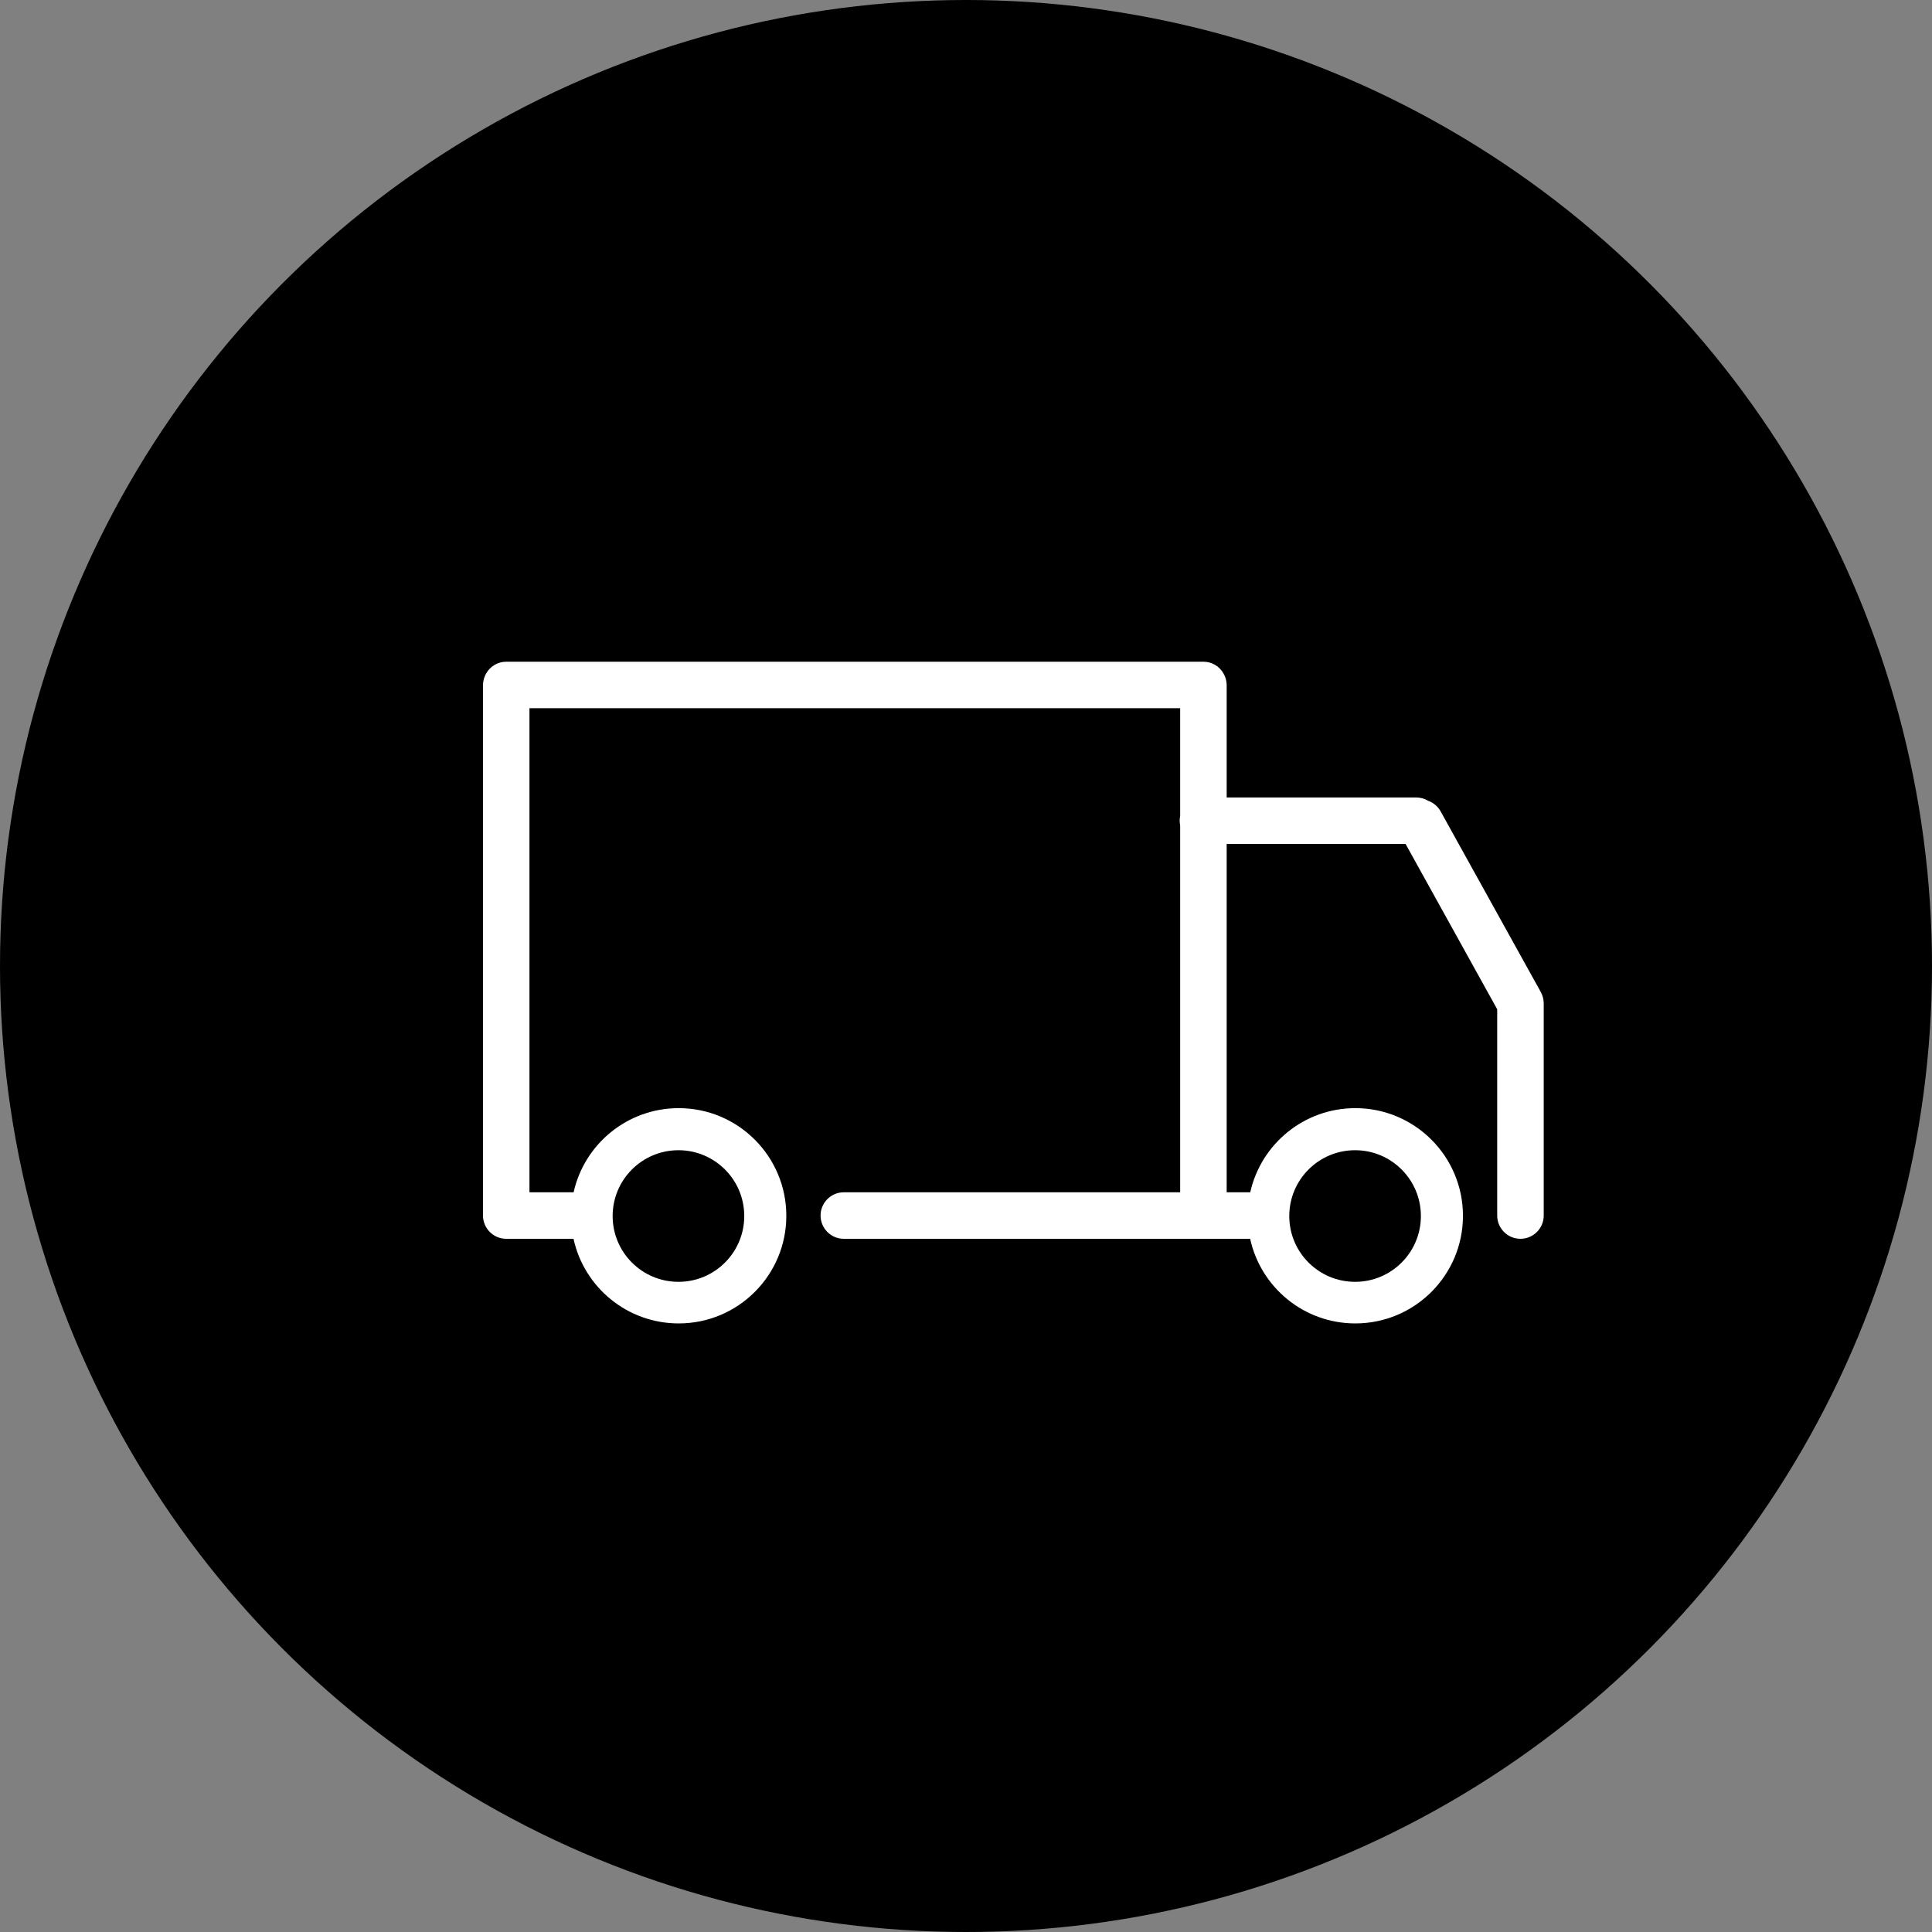
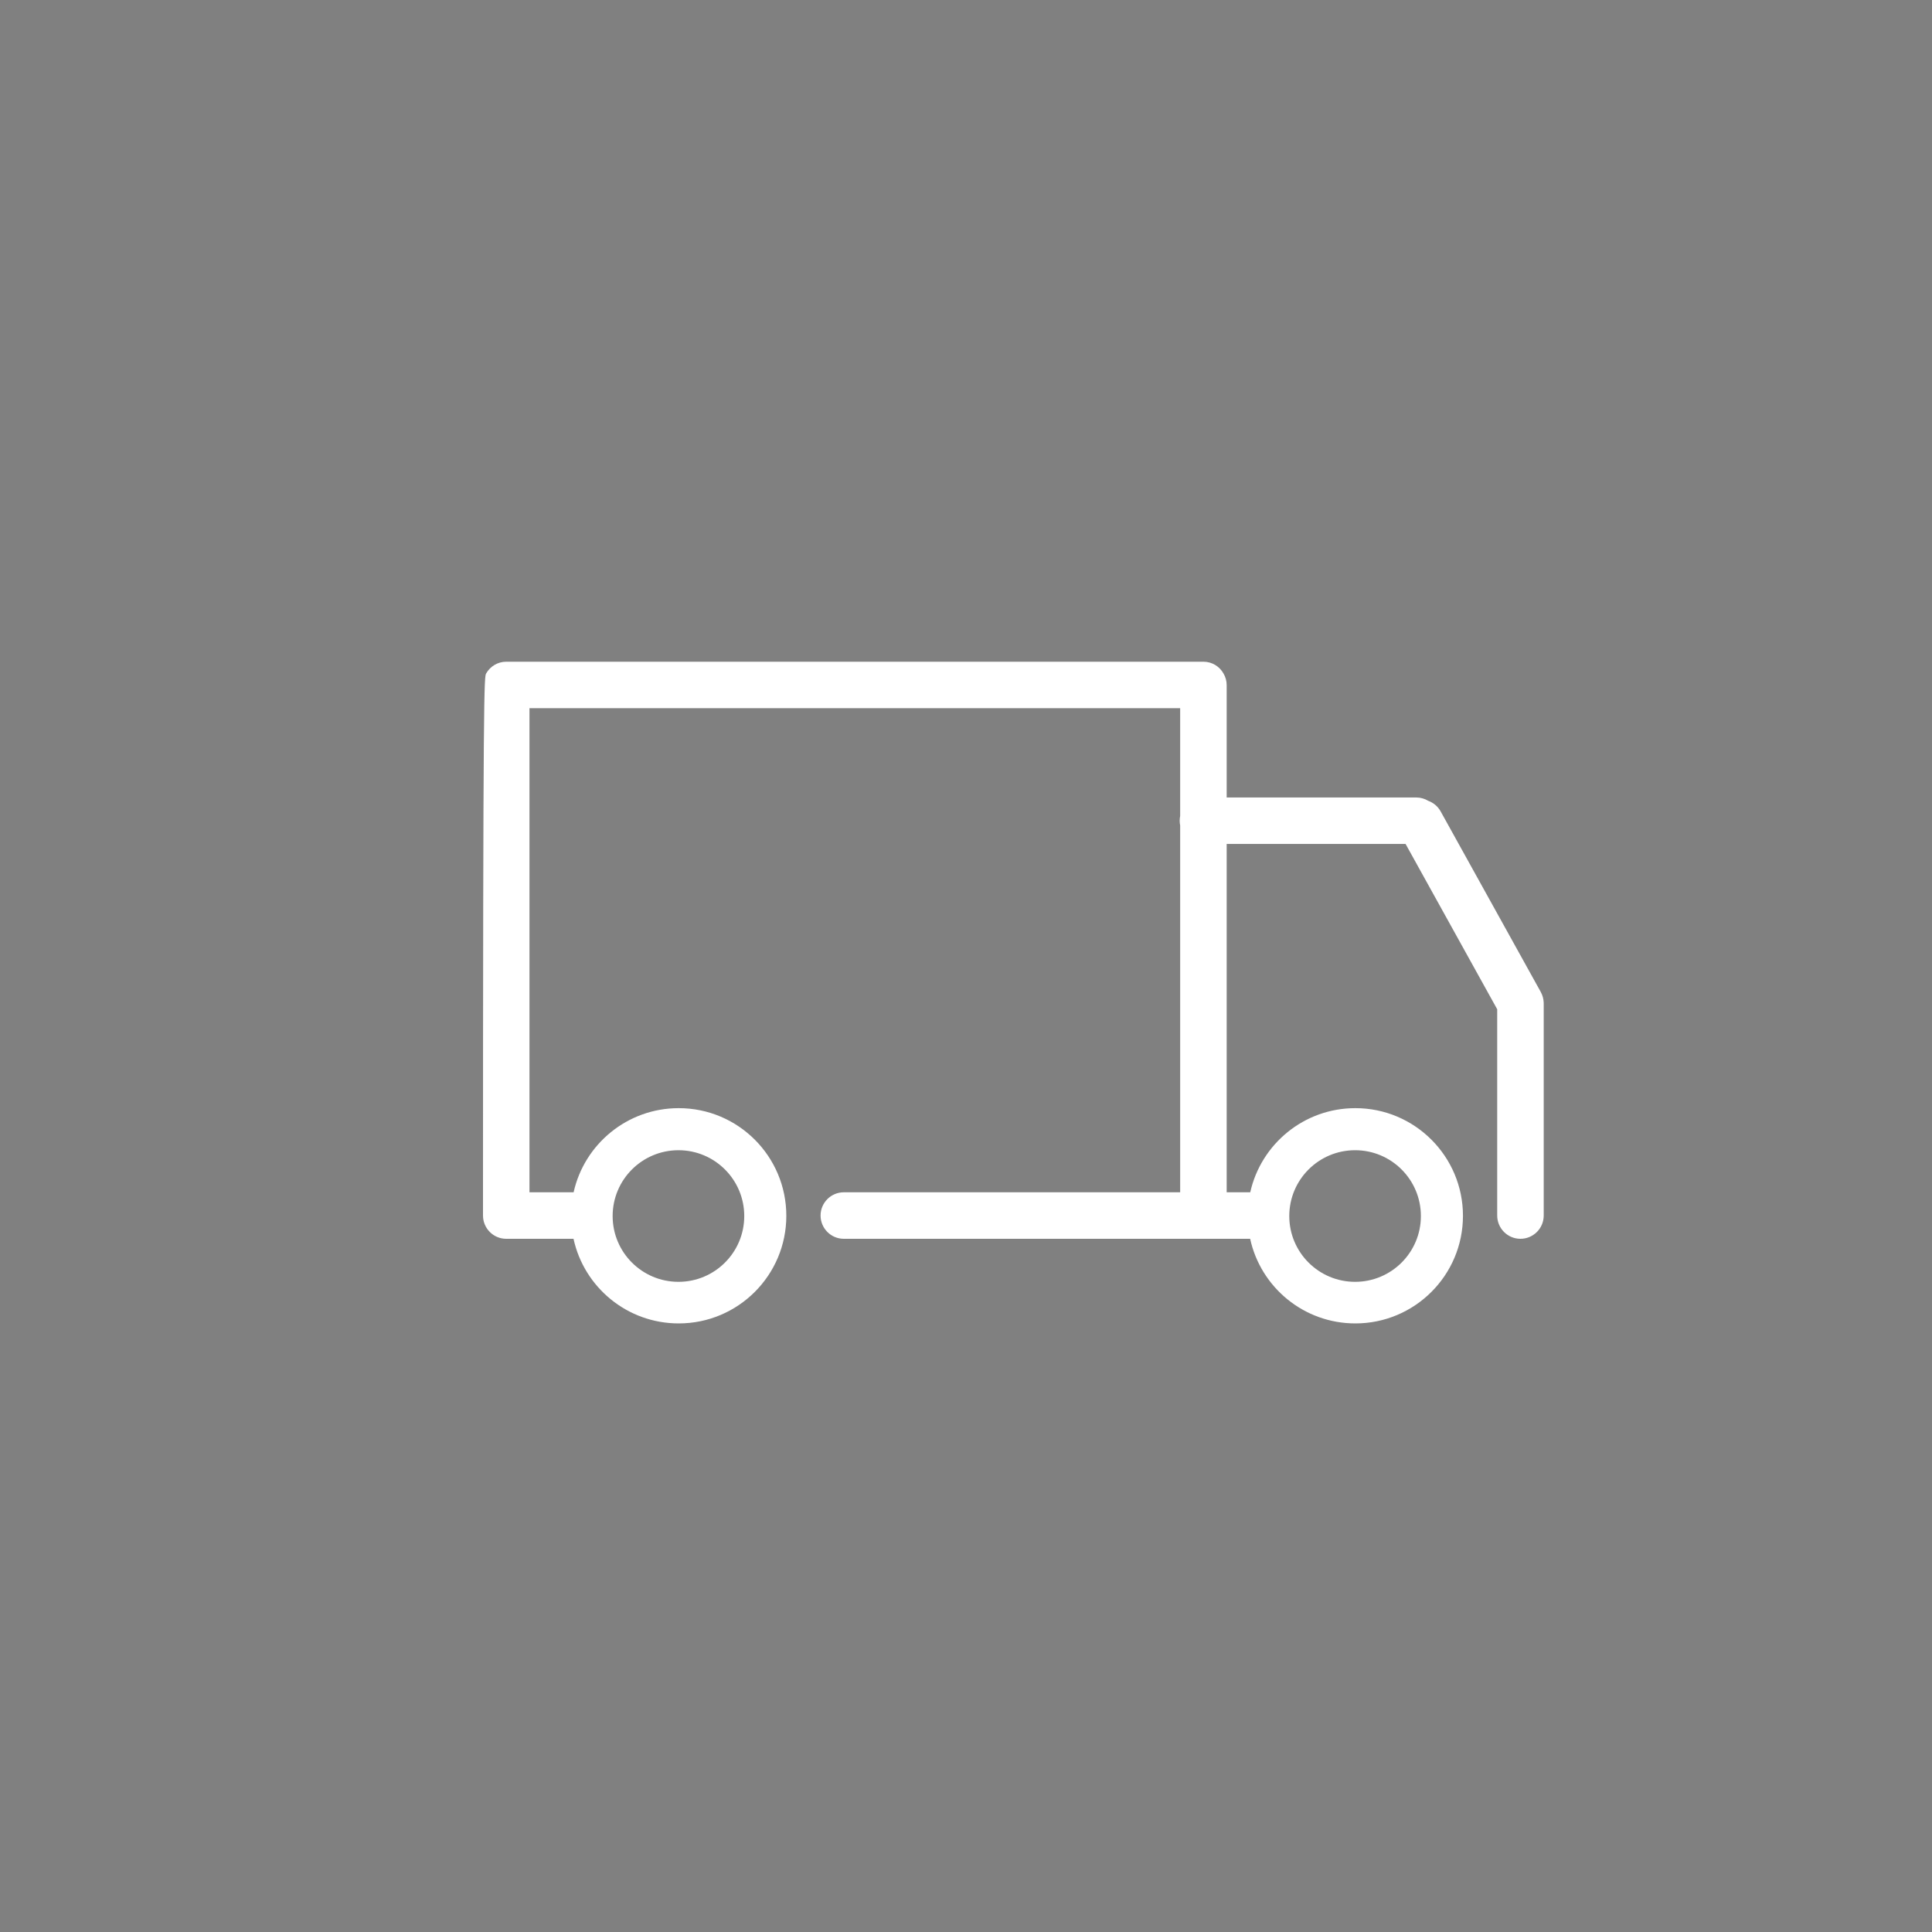
<svg xmlns="http://www.w3.org/2000/svg" width="40px" height="40px" viewBox="0 0 40 40" version="1.1">
  <rect x="0" y="0" width="40" height="40" fill="#808080" stroke="none" />
  <title>shippingicon</title>
  <g id="Page-1" stroke="none" stroke-width="1" fill="none" fill-rule="evenodd">
    <g id="shippingicon" fill-rule="nonzero">
-       <circle id="Oval" fill="#000000" cx="20" cy="20" r="20" />
-       <path d="M24.916,13.7 C25.094,13.7 25.249,13.798 25.33,13.942 C25.373,14.014 25.397,14.097 25.397,14.186 L25.397,16.511 L29.322,16.511 C29.412,16.511 29.497,16.536 29.57,16.58 C29.675,16.618 29.768,16.693 29.827,16.799 L31.9,20.538 C31.937,20.606 31.957,20.679 31.96,20.752 C31.96,20.761 31.961,20.771 31.961,20.78 L31.961,25.166 C31.961,25.432 31.745,25.648 31.479,25.648 C31.214,25.648 30.998,25.432 30.998,25.166 L30.998,20.896 L29.101,17.473 L25.397,17.473 L25.397,24.685 L25.885,24.685 C26.107,23.688 26.997,22.943 28.061,22.943 C29.291,22.943 30.289,23.941 30.289,25.172 C30.289,26.402 29.291,27.4 28.061,27.4 C26.993,27.4 26.101,26.65 25.883,25.648 L17.47,25.648 C17.205,25.648 16.989,25.432 16.989,25.166 C16.989,24.901 17.205,24.685 17.47,24.685 L24.434,24.685 L24.434,17.091 C24.428,17.059 24.424,17.026 24.424,16.992 C24.424,16.958 24.428,16.925 24.434,16.893 L24.434,14.662 L10.962,14.662 L10.962,24.685 L11.876,24.685 C12.098,23.688 12.988,22.943 14.052,22.943 C15.283,22.943 16.28,23.941 16.28,25.172 C16.28,26.402 15.283,27.4 14.052,27.4 C12.984,27.4 12.092,26.65 11.874,25.648 L10.481,25.648 C10.215,25.648 10,25.432 10,25.166 L10,14.186 C10,14.097 10.024,14.014 10.066,13.942 C10.148,13.798 10.303,13.7 10.481,13.7 L24.916,13.7 Z M14.047,23.814 C13.294,23.814 12.684,24.424 12.684,25.177 C12.684,25.929 13.294,26.539 14.047,26.539 C14.799,26.539 15.409,25.929 15.409,25.177 C15.409,24.424 14.799,23.814 14.047,23.814 Z M28.056,23.814 C27.303,23.814 26.693,24.424 26.693,25.177 C26.693,25.929 27.303,26.539 28.056,26.539 C28.808,26.539 29.418,25.929 29.418,25.177 C29.418,24.424 28.808,23.814 28.056,23.814 Z" id="Rectangle-2" fill="#FFFFFF" />
+       <path d="M24.916,13.7 C25.094,13.7 25.249,13.798 25.33,13.942 C25.373,14.014 25.397,14.097 25.397,14.186 L25.397,16.511 L29.322,16.511 C29.412,16.511 29.497,16.536 29.57,16.58 C29.675,16.618 29.768,16.693 29.827,16.799 L31.9,20.538 C31.937,20.606 31.957,20.679 31.96,20.752 C31.96,20.761 31.961,20.771 31.961,20.78 L31.961,25.166 C31.961,25.432 31.745,25.648 31.479,25.648 C31.214,25.648 30.998,25.432 30.998,25.166 L30.998,20.896 L29.101,17.473 L25.397,17.473 L25.397,24.685 L25.885,24.685 C26.107,23.688 26.997,22.943 28.061,22.943 C29.291,22.943 30.289,23.941 30.289,25.172 C30.289,26.402 29.291,27.4 28.061,27.4 C26.993,27.4 26.101,26.65 25.883,25.648 L17.47,25.648 C17.205,25.648 16.989,25.432 16.989,25.166 C16.989,24.901 17.205,24.685 17.47,24.685 L24.434,24.685 L24.434,17.091 C24.428,17.059 24.424,17.026 24.424,16.992 C24.424,16.958 24.428,16.925 24.434,16.893 L24.434,14.662 L10.962,14.662 L10.962,24.685 L11.876,24.685 C12.098,23.688 12.988,22.943 14.052,22.943 C15.283,22.943 16.28,23.941 16.28,25.172 C16.28,26.402 15.283,27.4 14.052,27.4 C12.984,27.4 12.092,26.65 11.874,25.648 L10.481,25.648 C10.215,25.648 10,25.432 10,25.166 C10,14.097 10.024,14.014 10.066,13.942 C10.148,13.798 10.303,13.7 10.481,13.7 L24.916,13.7 Z M14.047,23.814 C13.294,23.814 12.684,24.424 12.684,25.177 C12.684,25.929 13.294,26.539 14.047,26.539 C14.799,26.539 15.409,25.929 15.409,25.177 C15.409,24.424 14.799,23.814 14.047,23.814 Z M28.056,23.814 C27.303,23.814 26.693,24.424 26.693,25.177 C26.693,25.929 27.303,26.539 28.056,26.539 C28.808,26.539 29.418,25.929 29.418,25.177 C29.418,24.424 28.808,23.814 28.056,23.814 Z" id="Rectangle-2" fill="#FFFFFF" />
    </g>
  </g>
</svg>